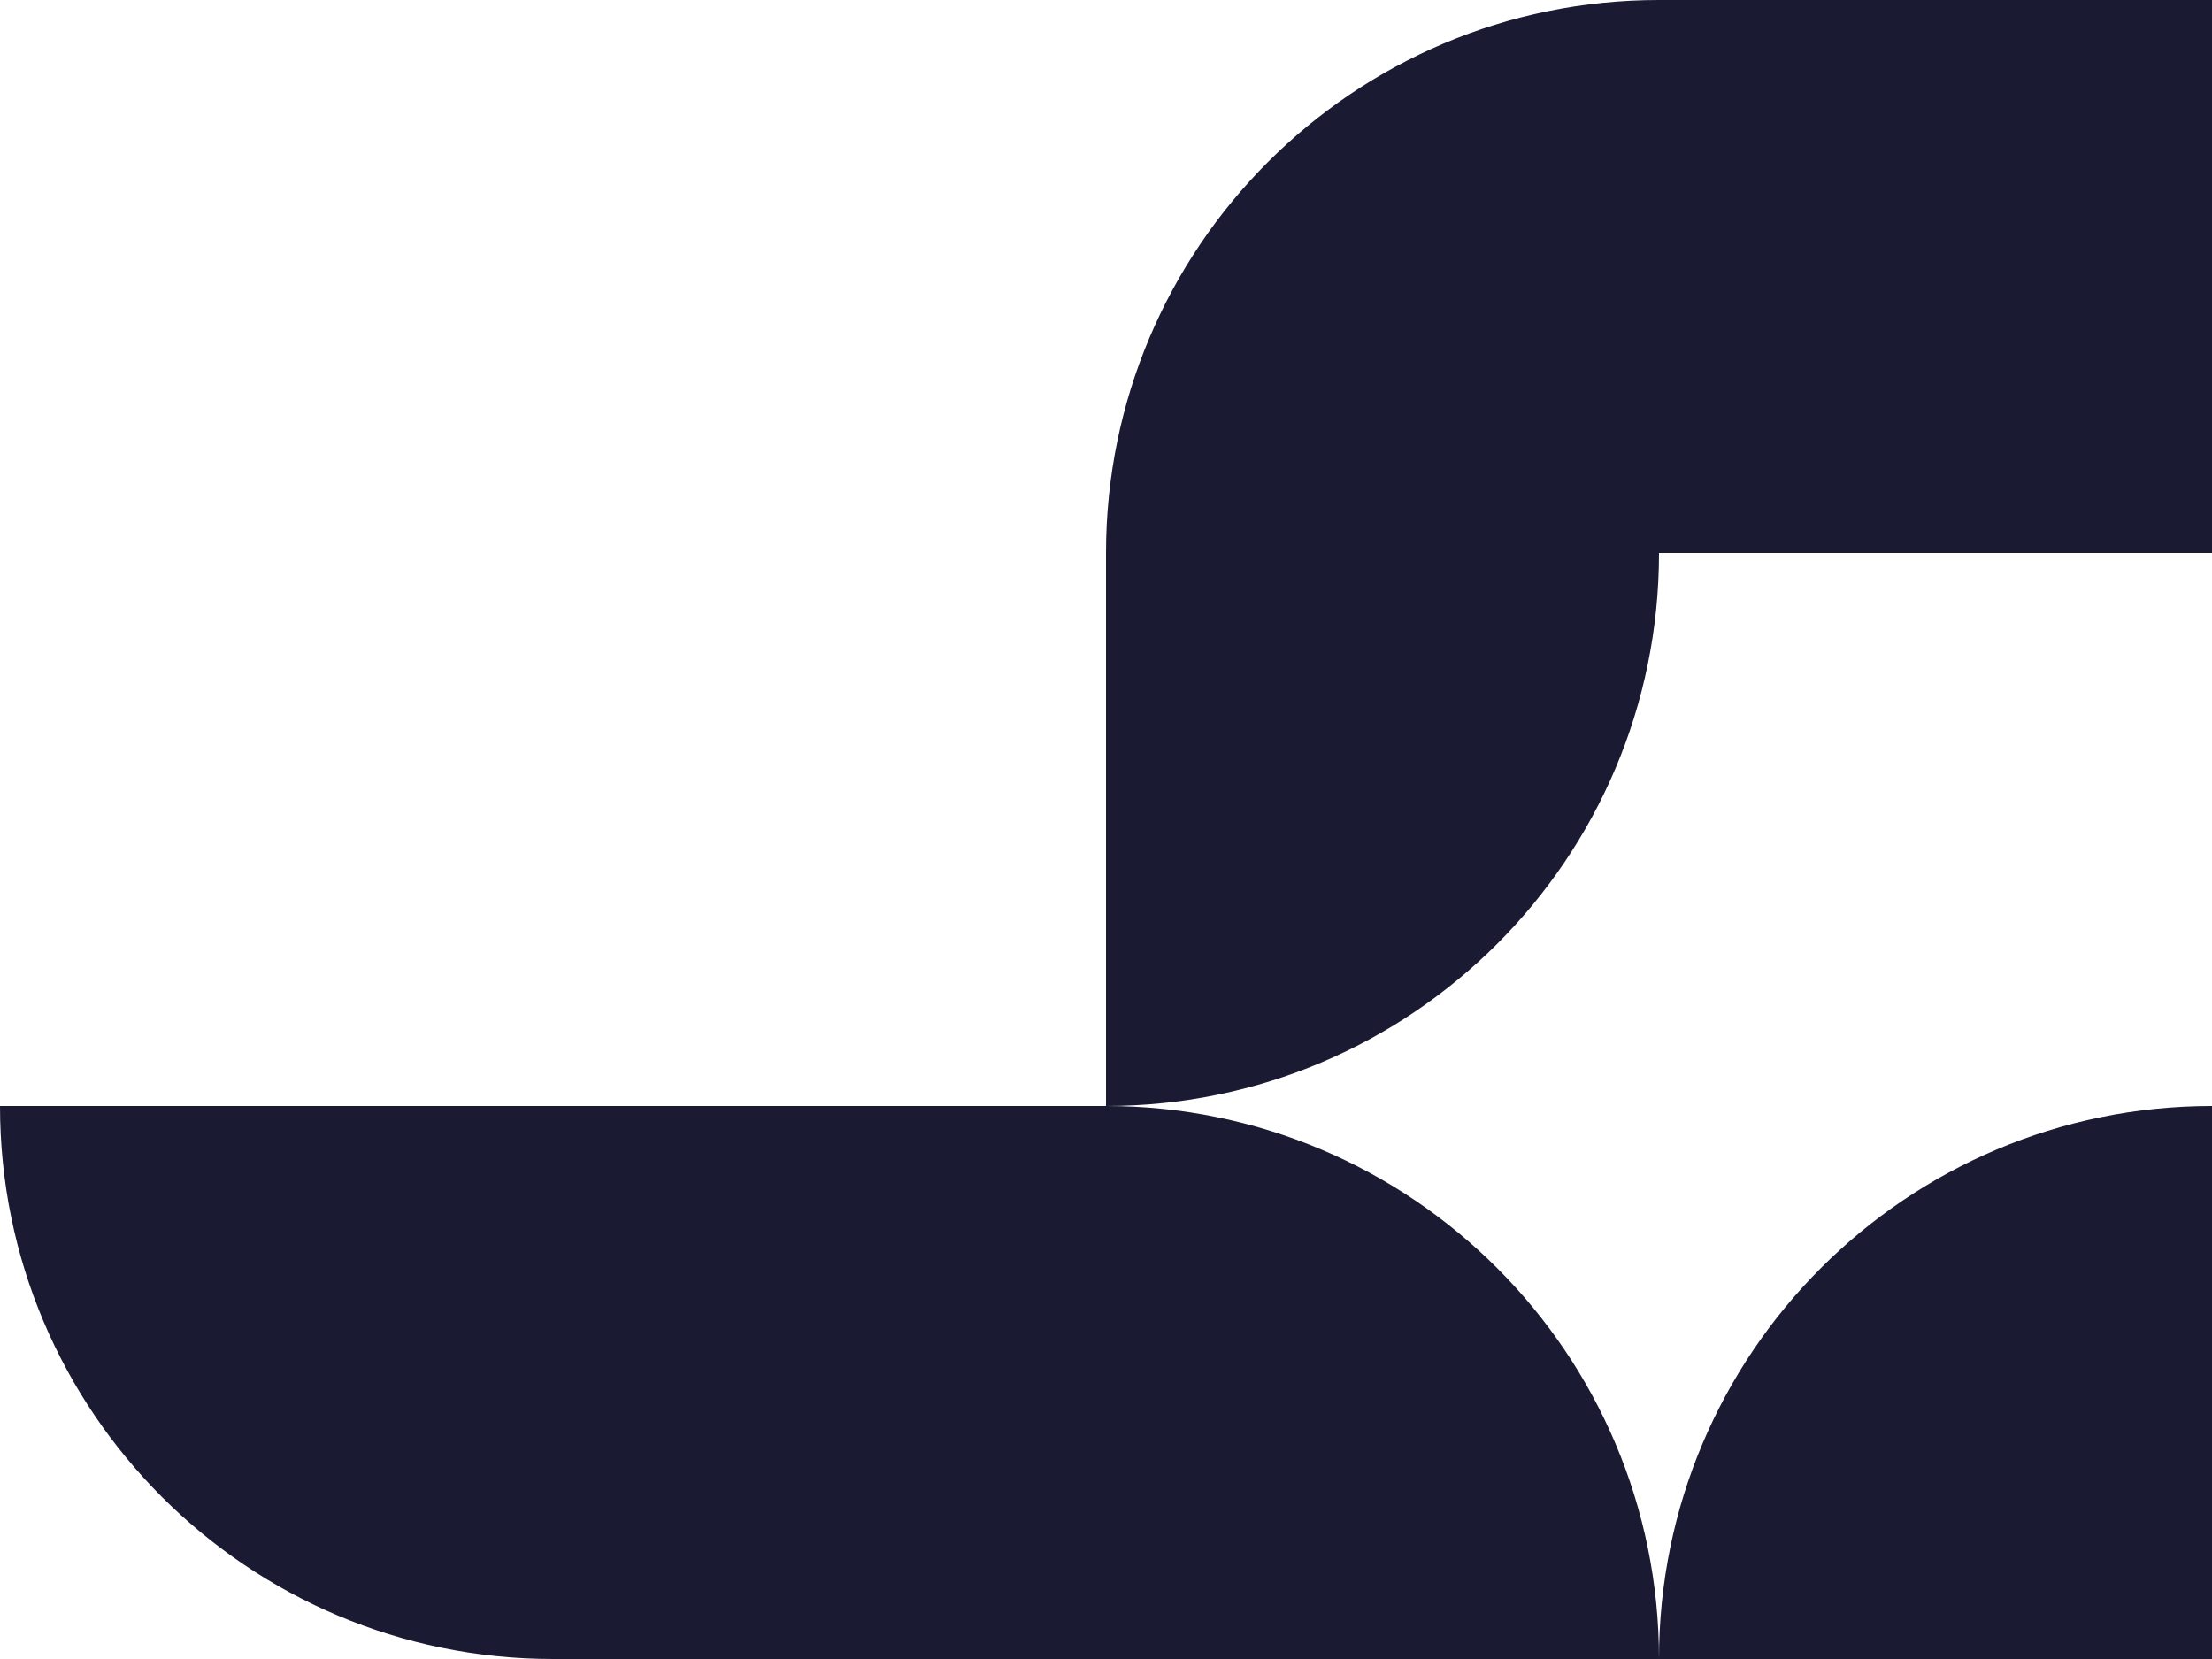
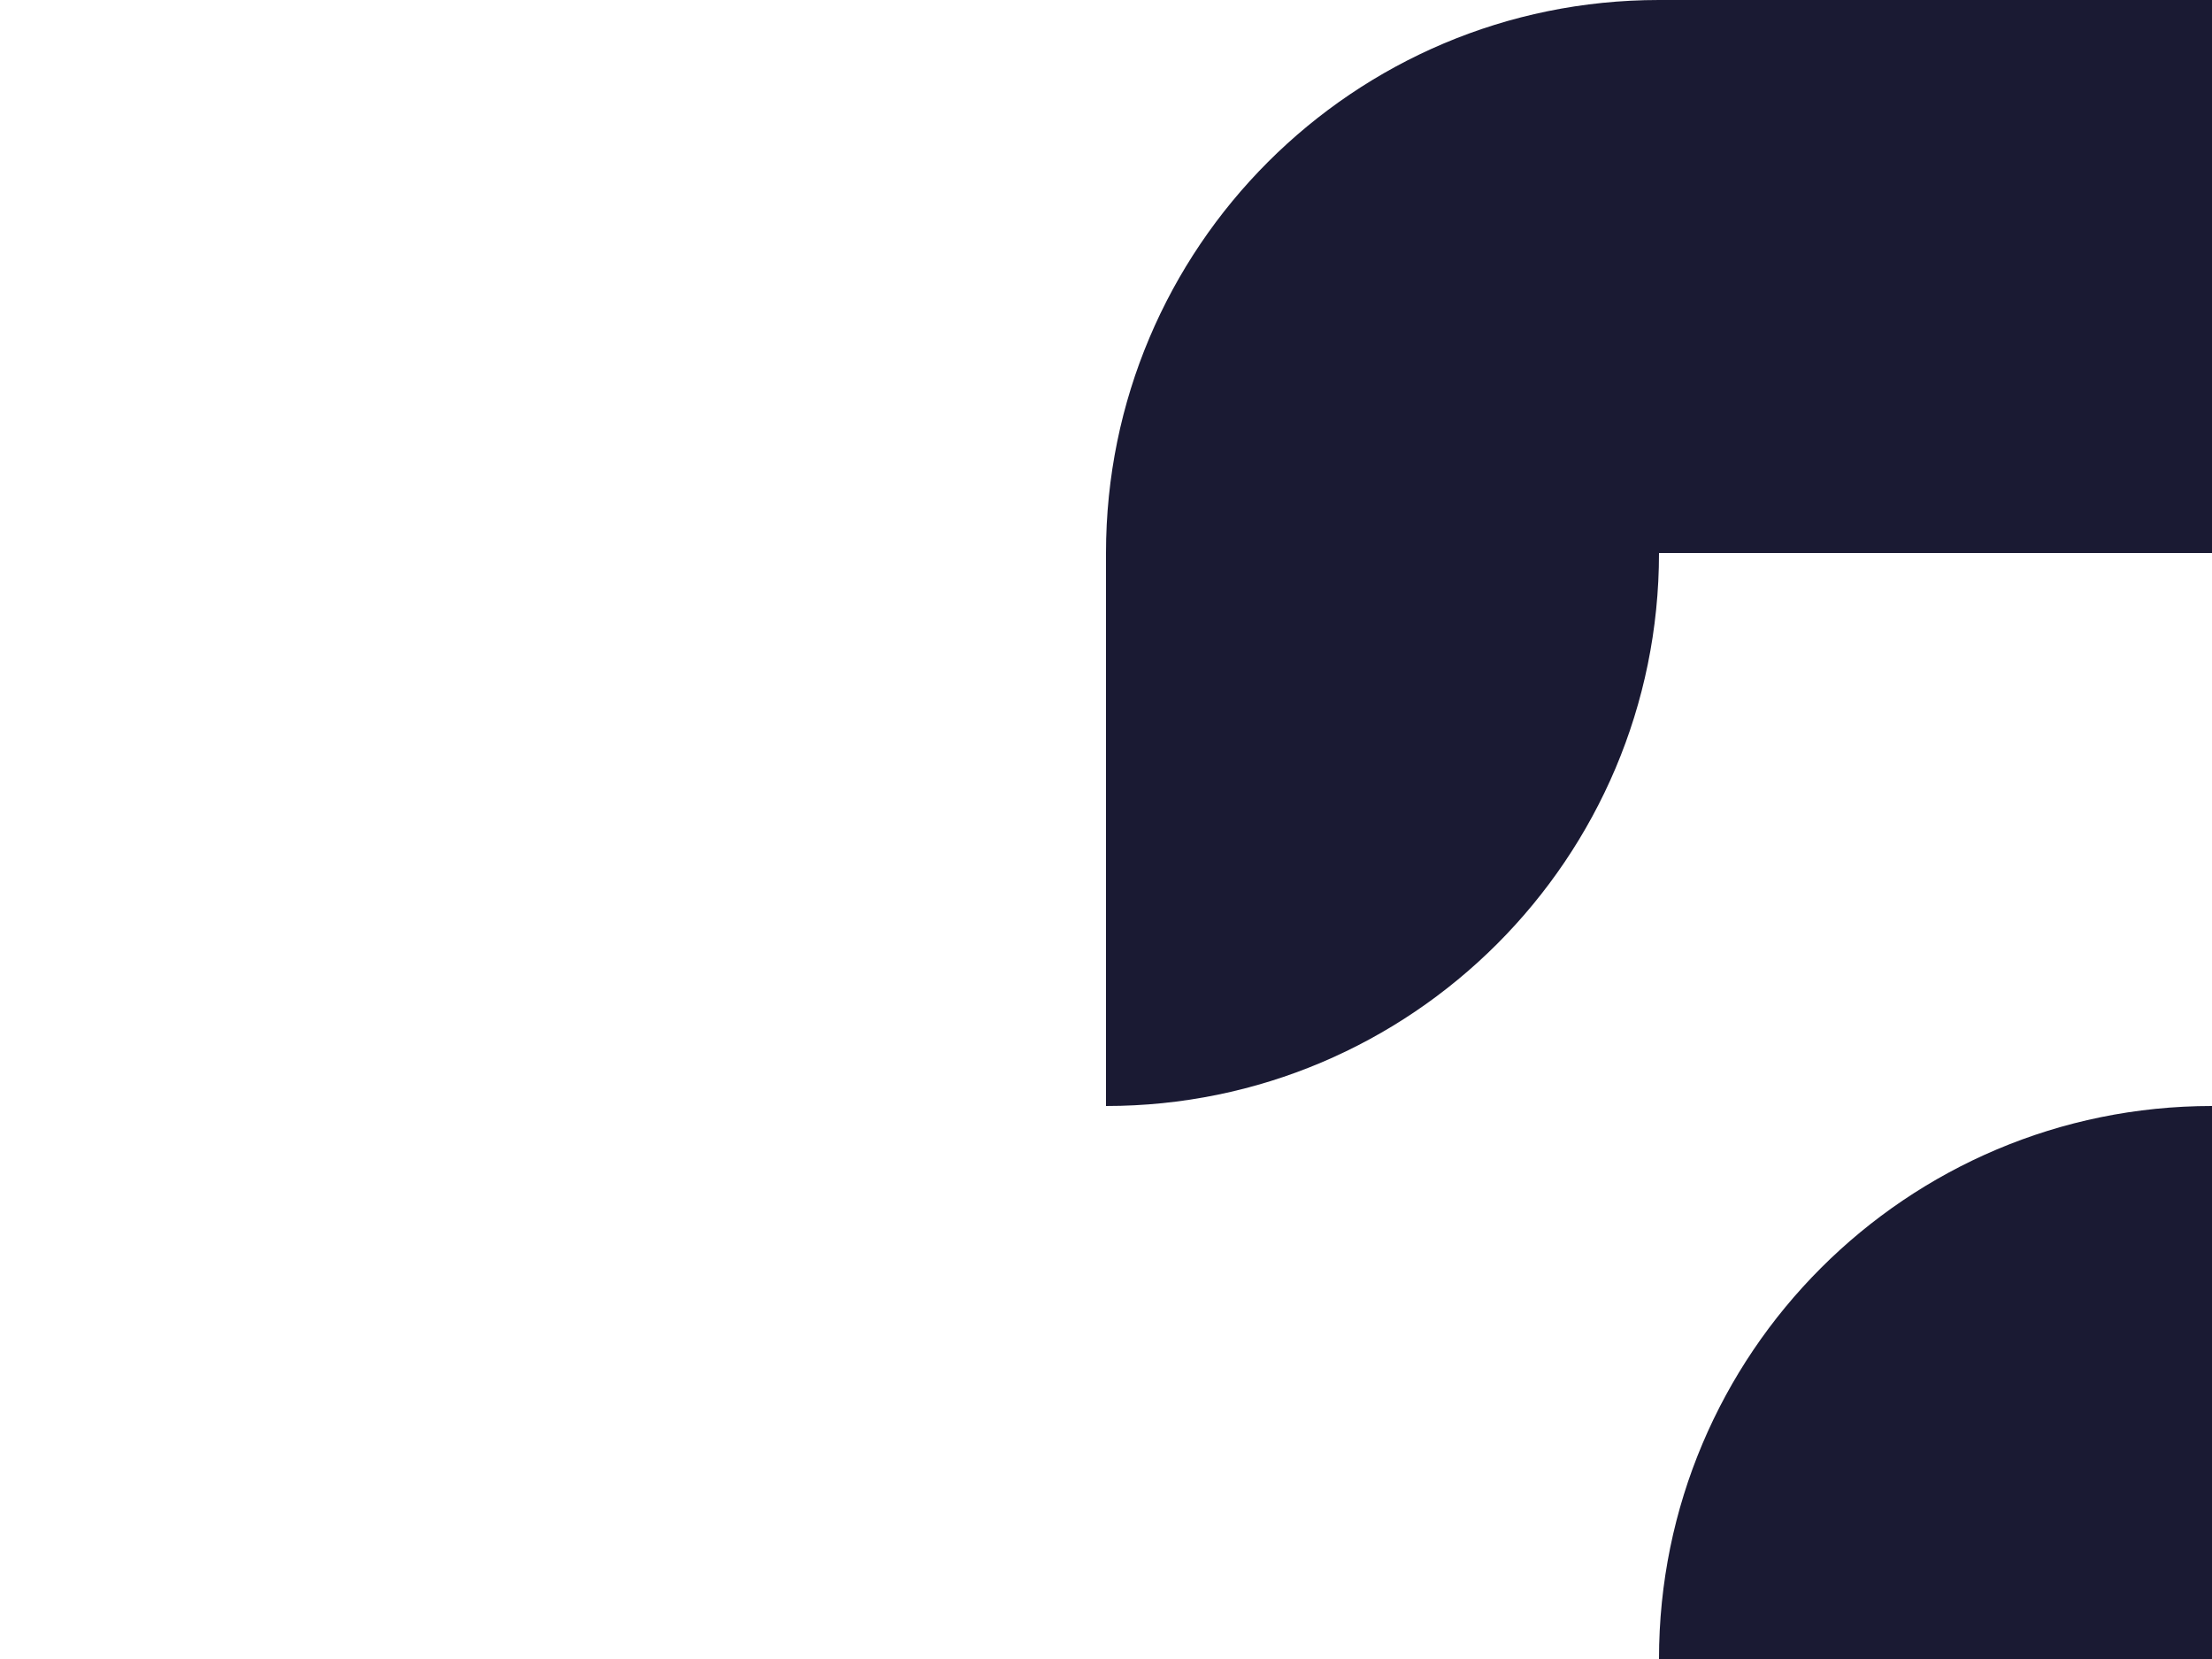
<svg xmlns="http://www.w3.org/2000/svg" width="640" height="480" viewBox="0 0 640 480" fill="none">
  <g clip-path="url(#clip0_1374_21153)">
    <path d="M640 6.99383e-06V160H480C480 248.36 408.36 320 320 320L320 160C320 71.64 391.64 6.99382e-06 480 0L640 6.99383e-06Z" fill="#1A1A33" />
-     <path d="M480 480C480 391.64 408.36 320 320 320H0C-1.90798e-06 408.36 71.64 480 160 480H480Z" fill="#1A1A33" />
    <path d="M480 480H640V320C551.64 320 480 391.64 480 480Z" fill="#1A1A33" />
  </g>
  <defs>
    <clipPath id="clip0_1374_21153">
      <rect width="640" height="480" fill="white" />
    </clipPath>
  </defs>
</svg>